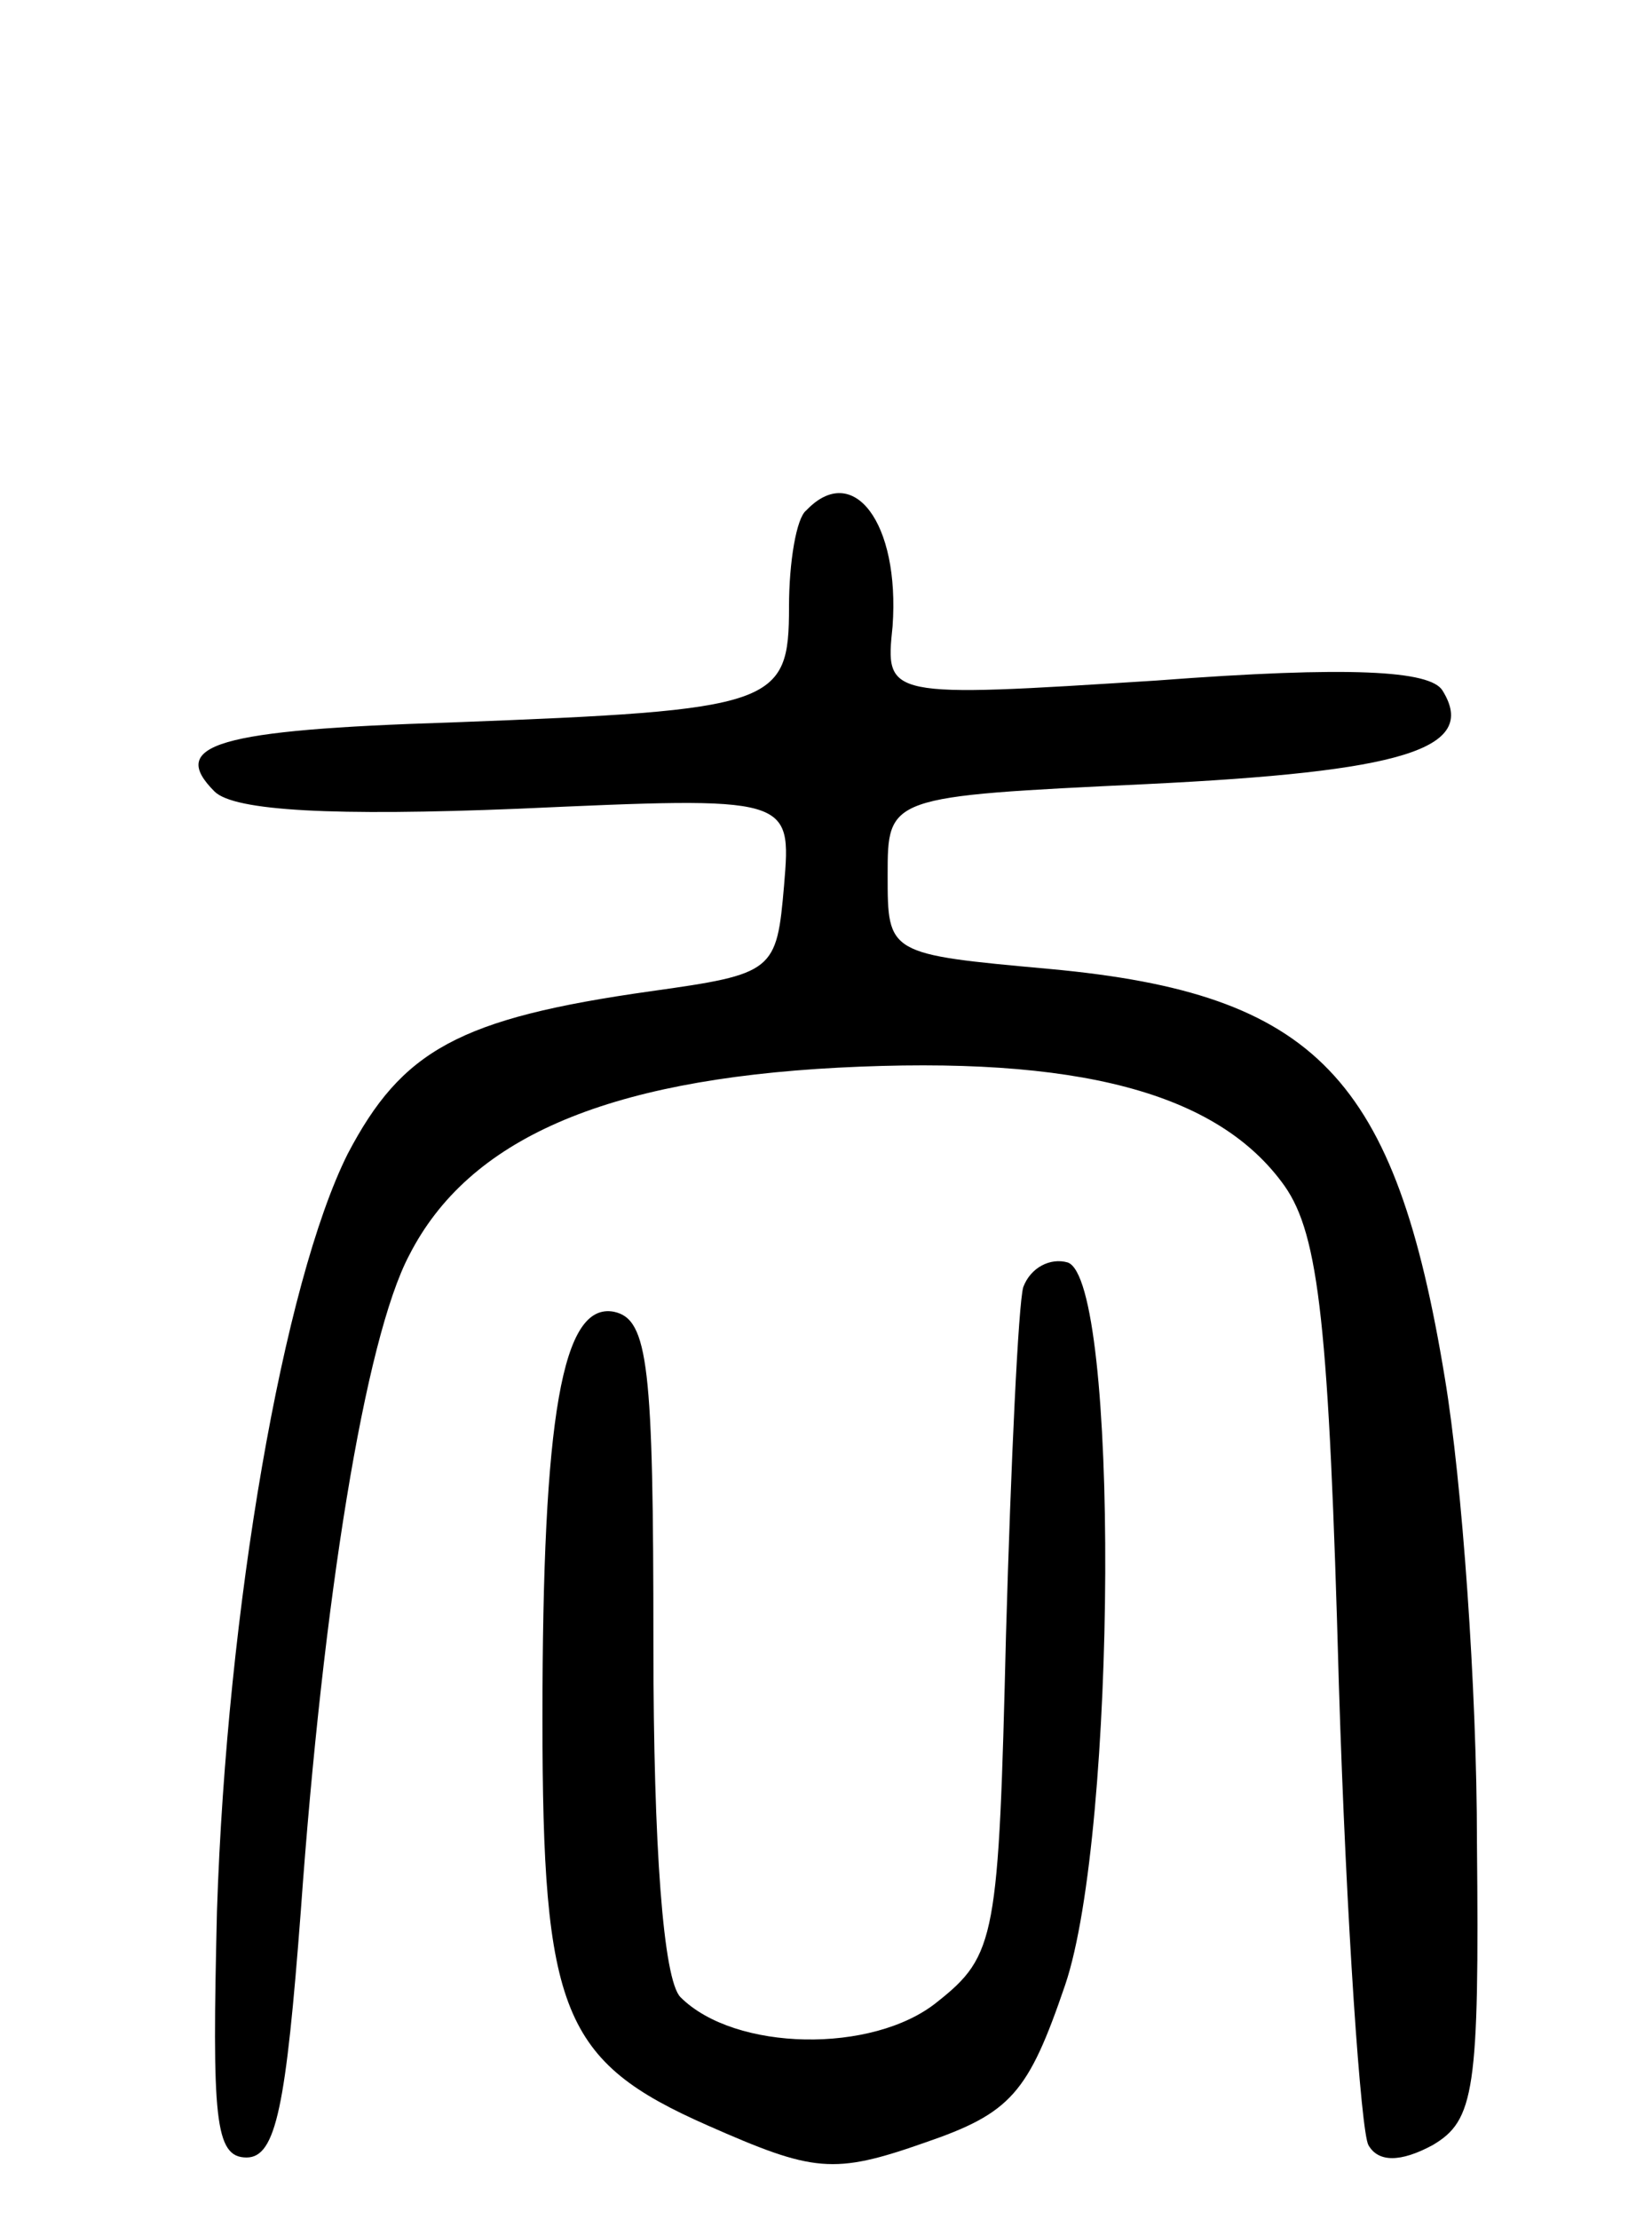
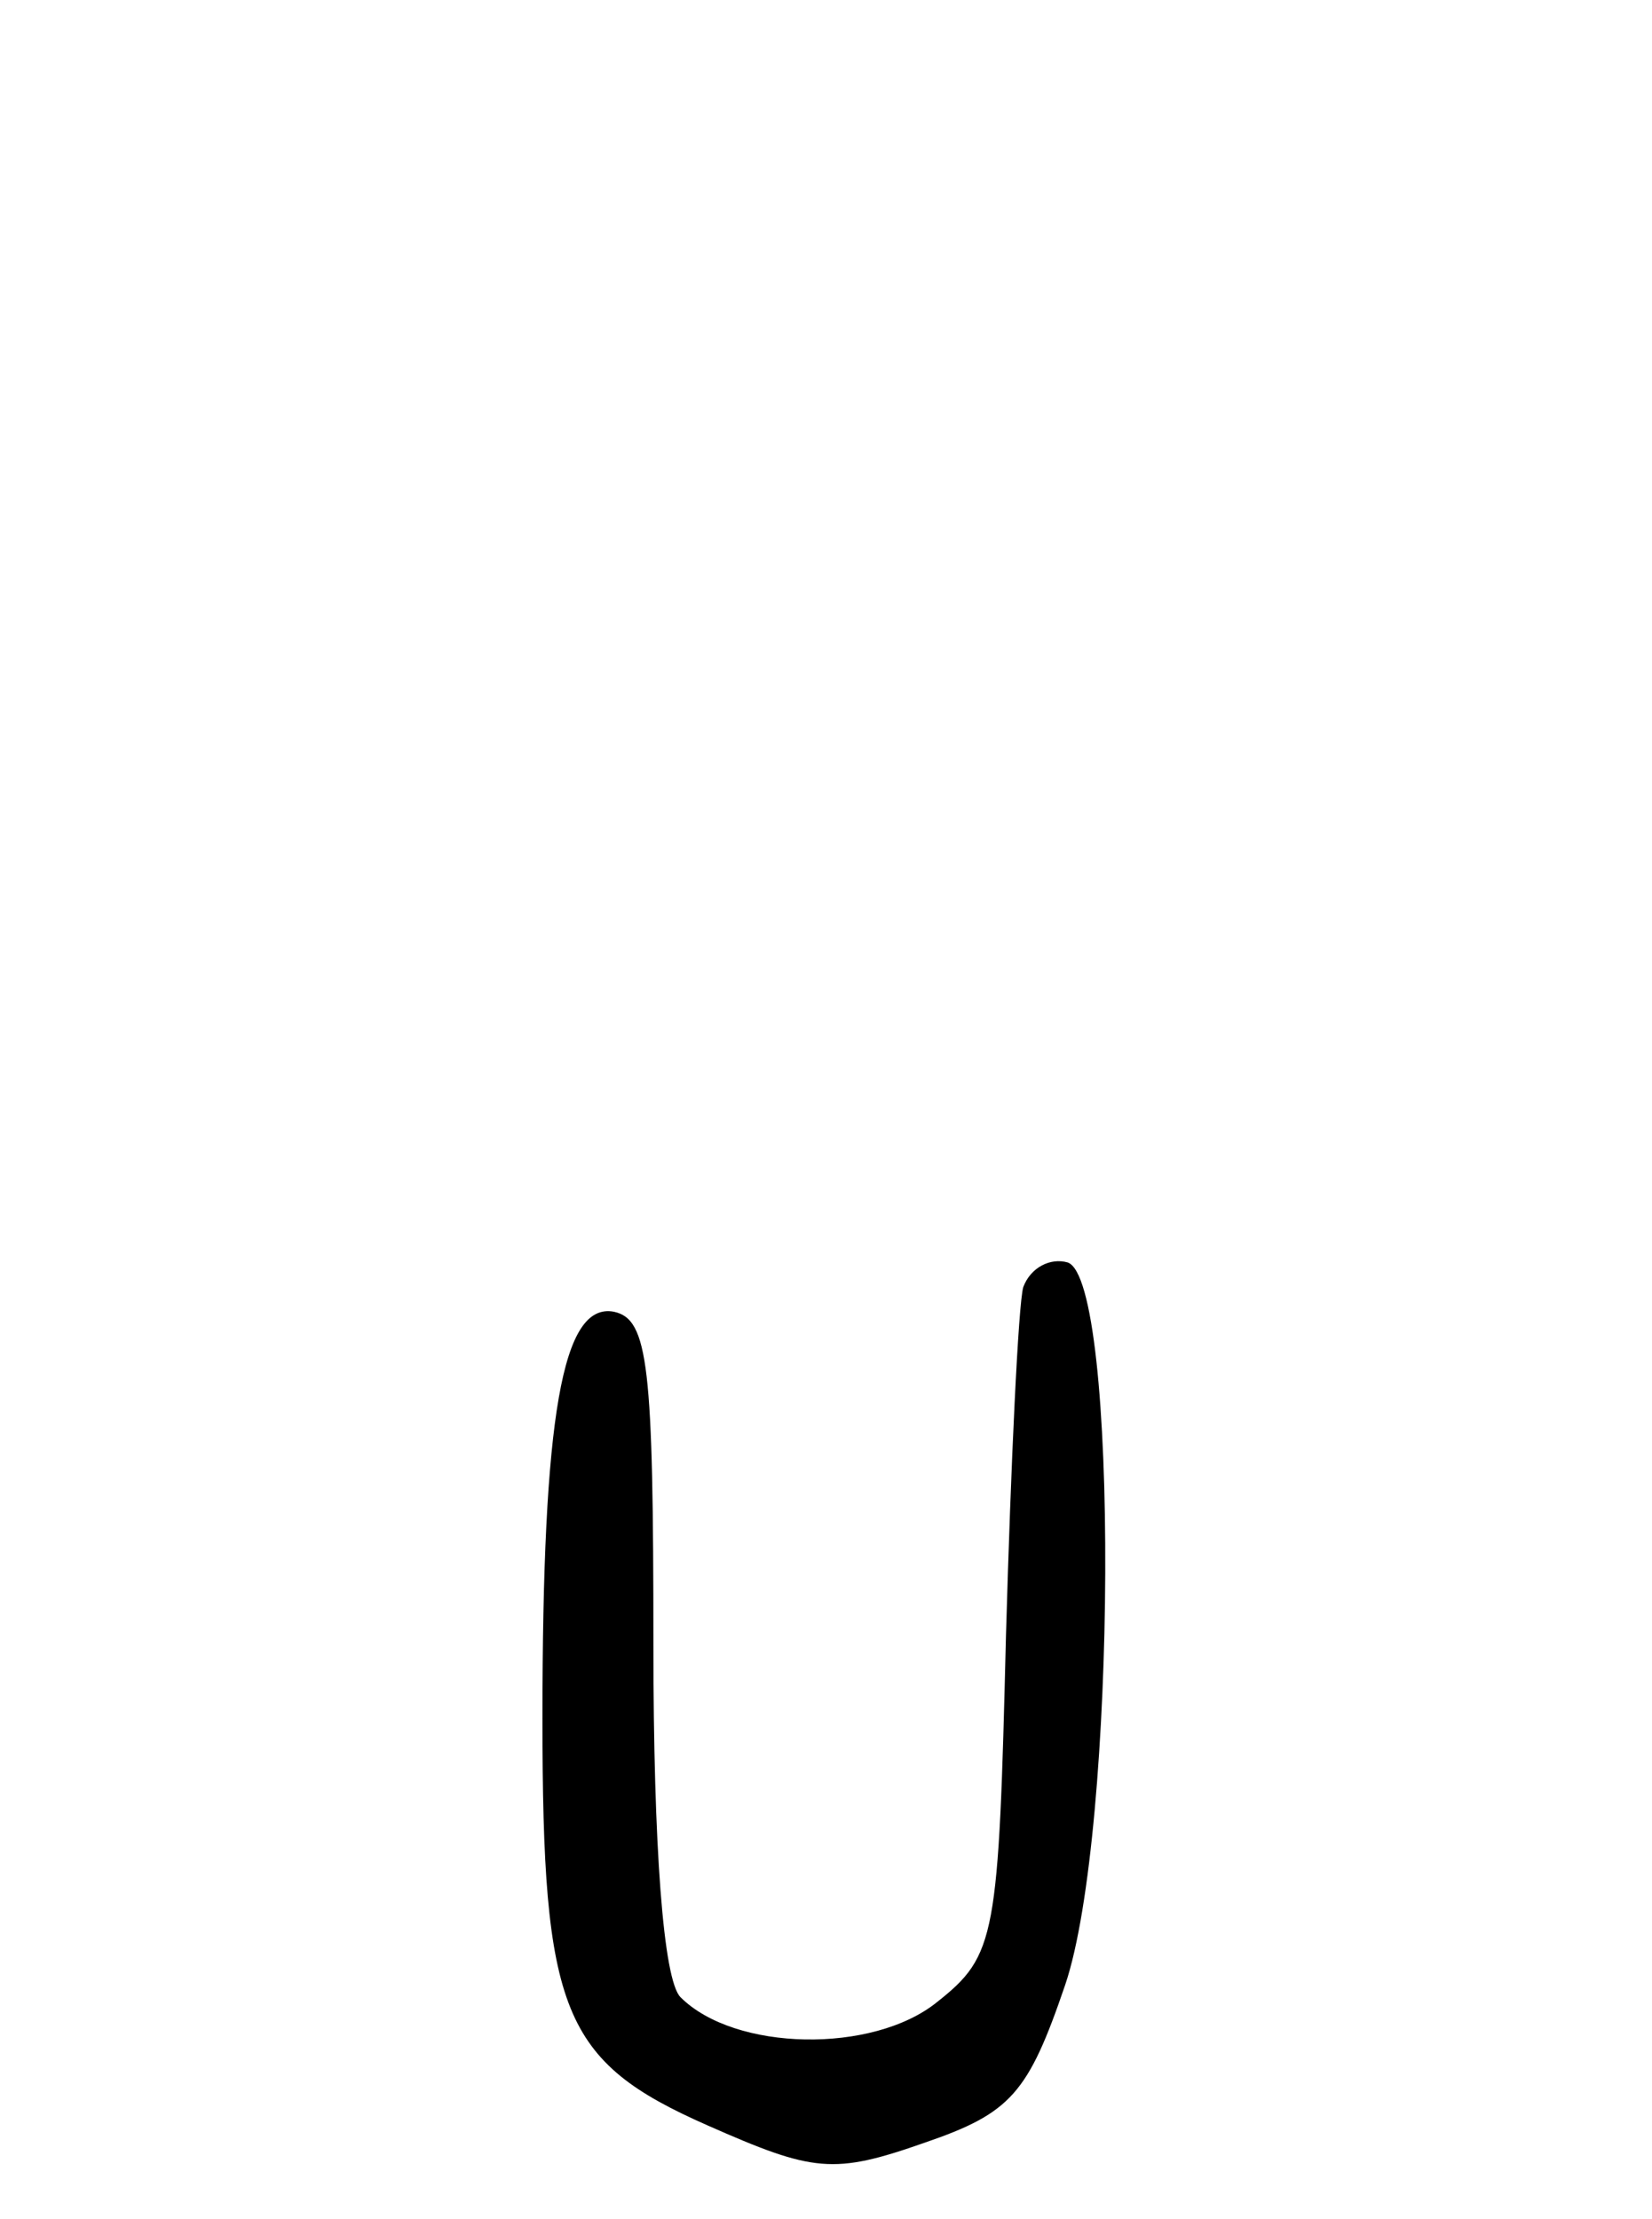
<svg xmlns="http://www.w3.org/2000/svg" version="1.0" width="67" height="90" viewBox="0 0 67 90">
  <g transform="translate(0,90) scale(0.1,-0.1)">
-     <path d="M327 693 c-4 -3 -7 -21 -7 -39 0 -40 -5 -42 -137 -47 -95 -3 -115 -9 -96 -28 8 -8 49 -10 123 -7 111 5 111 5 108 -31 -3 -35 -4 -36 -54 -43 -78 -11 -101 -24 -123 -66 -26 -52 -49 -184 -53 -307 -2 -84 -1 -100 12 -100 12 0 16 21 22 100 9 126 26 232 44 266 24 47 79 71 174 76 97 5 154 -10 181 -48 14 -20 18 -57 22 -202 3 -97 9 -182 12 -187 4 -7 13 -7 26 0 17 10 19 22 18 123 0 62 -6 146 -13 188 -20 122 -52 156 -160 166 -66 6 -66 6 -66 38 0 32 0 32 105 37 103 5 135 14 120 38 -5 8 -37 10 -116 4 -110 -7 -110 -7 -107 22 3 42 -16 67 -35 47z" />
    <path d="M415 378 c-2 -7 -5 -71 -7 -141 -3 -123 -4 -130 -28 -149 -26 -21 -82 -20 -104 2 -7 7 -11 61 -11 143 0 113 -2 132 -16 135 -21 4 -29 -42 -29 -165 0 -119 8 -139 67 -165 43 -19 51 -20 88 -7 35 12 42 20 57 64 21 62 22 286 1 293 -7 2 -15 -2 -18 -10z" />
  </g>
</svg>